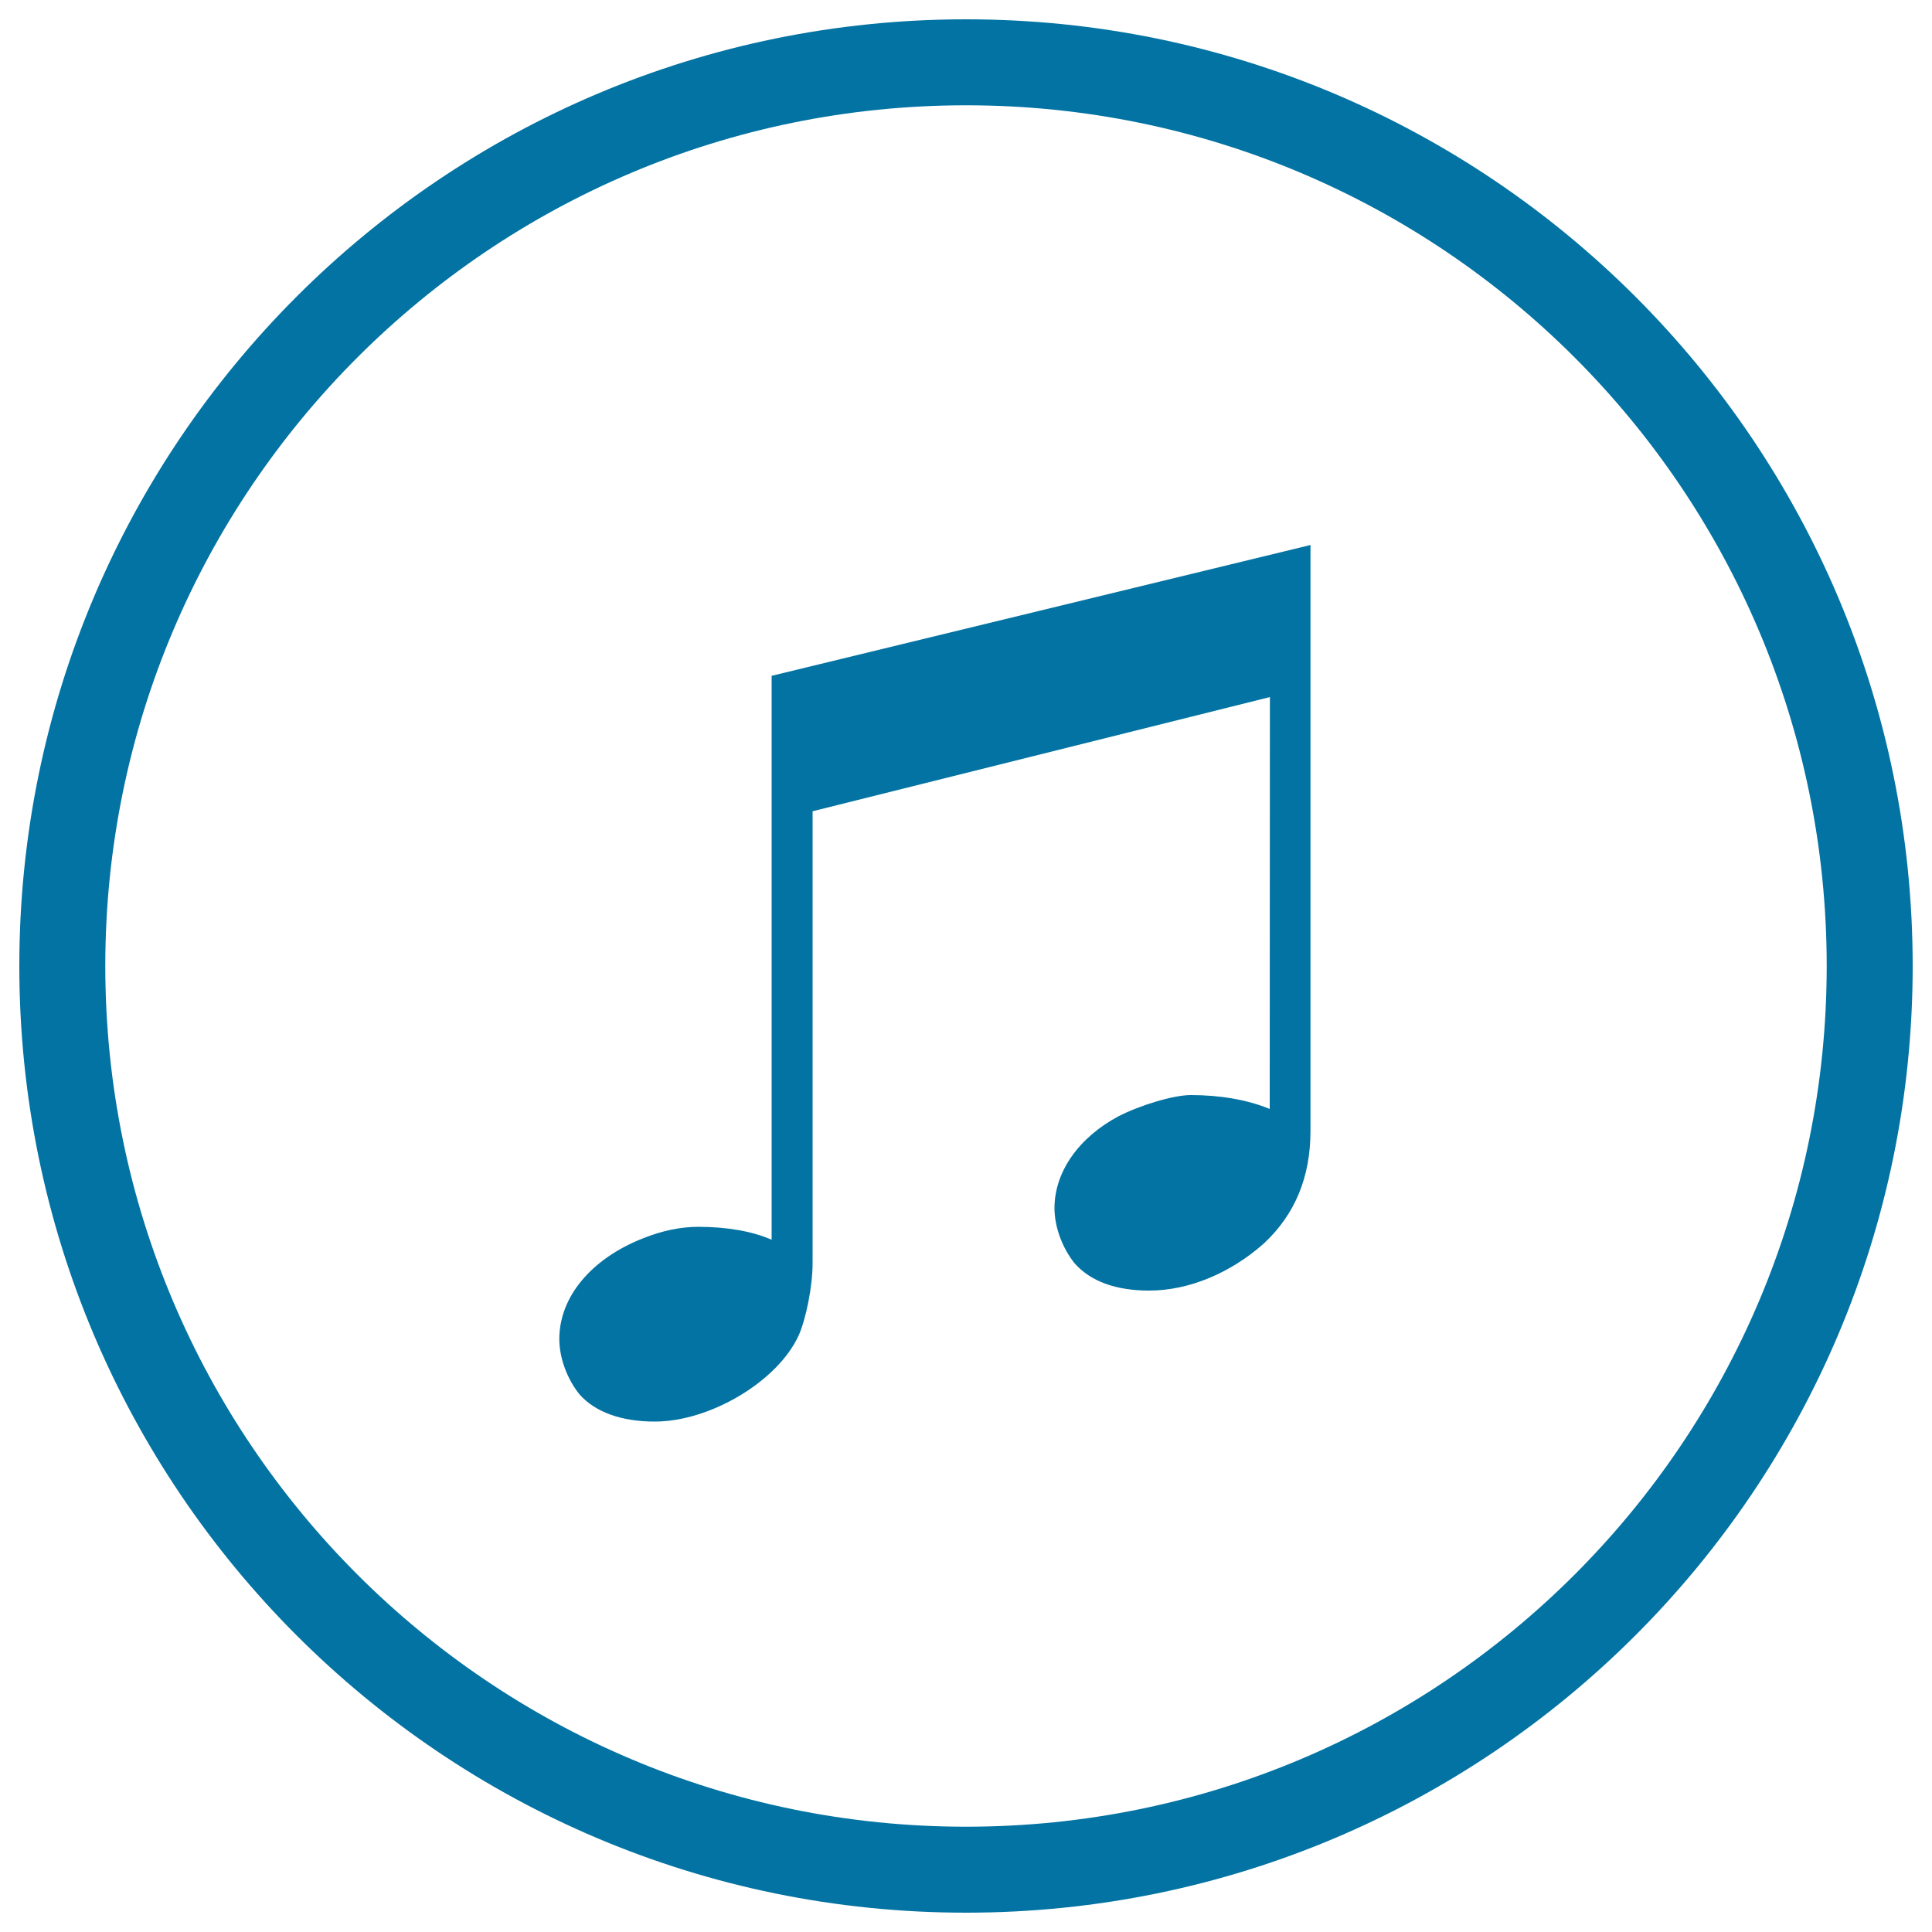
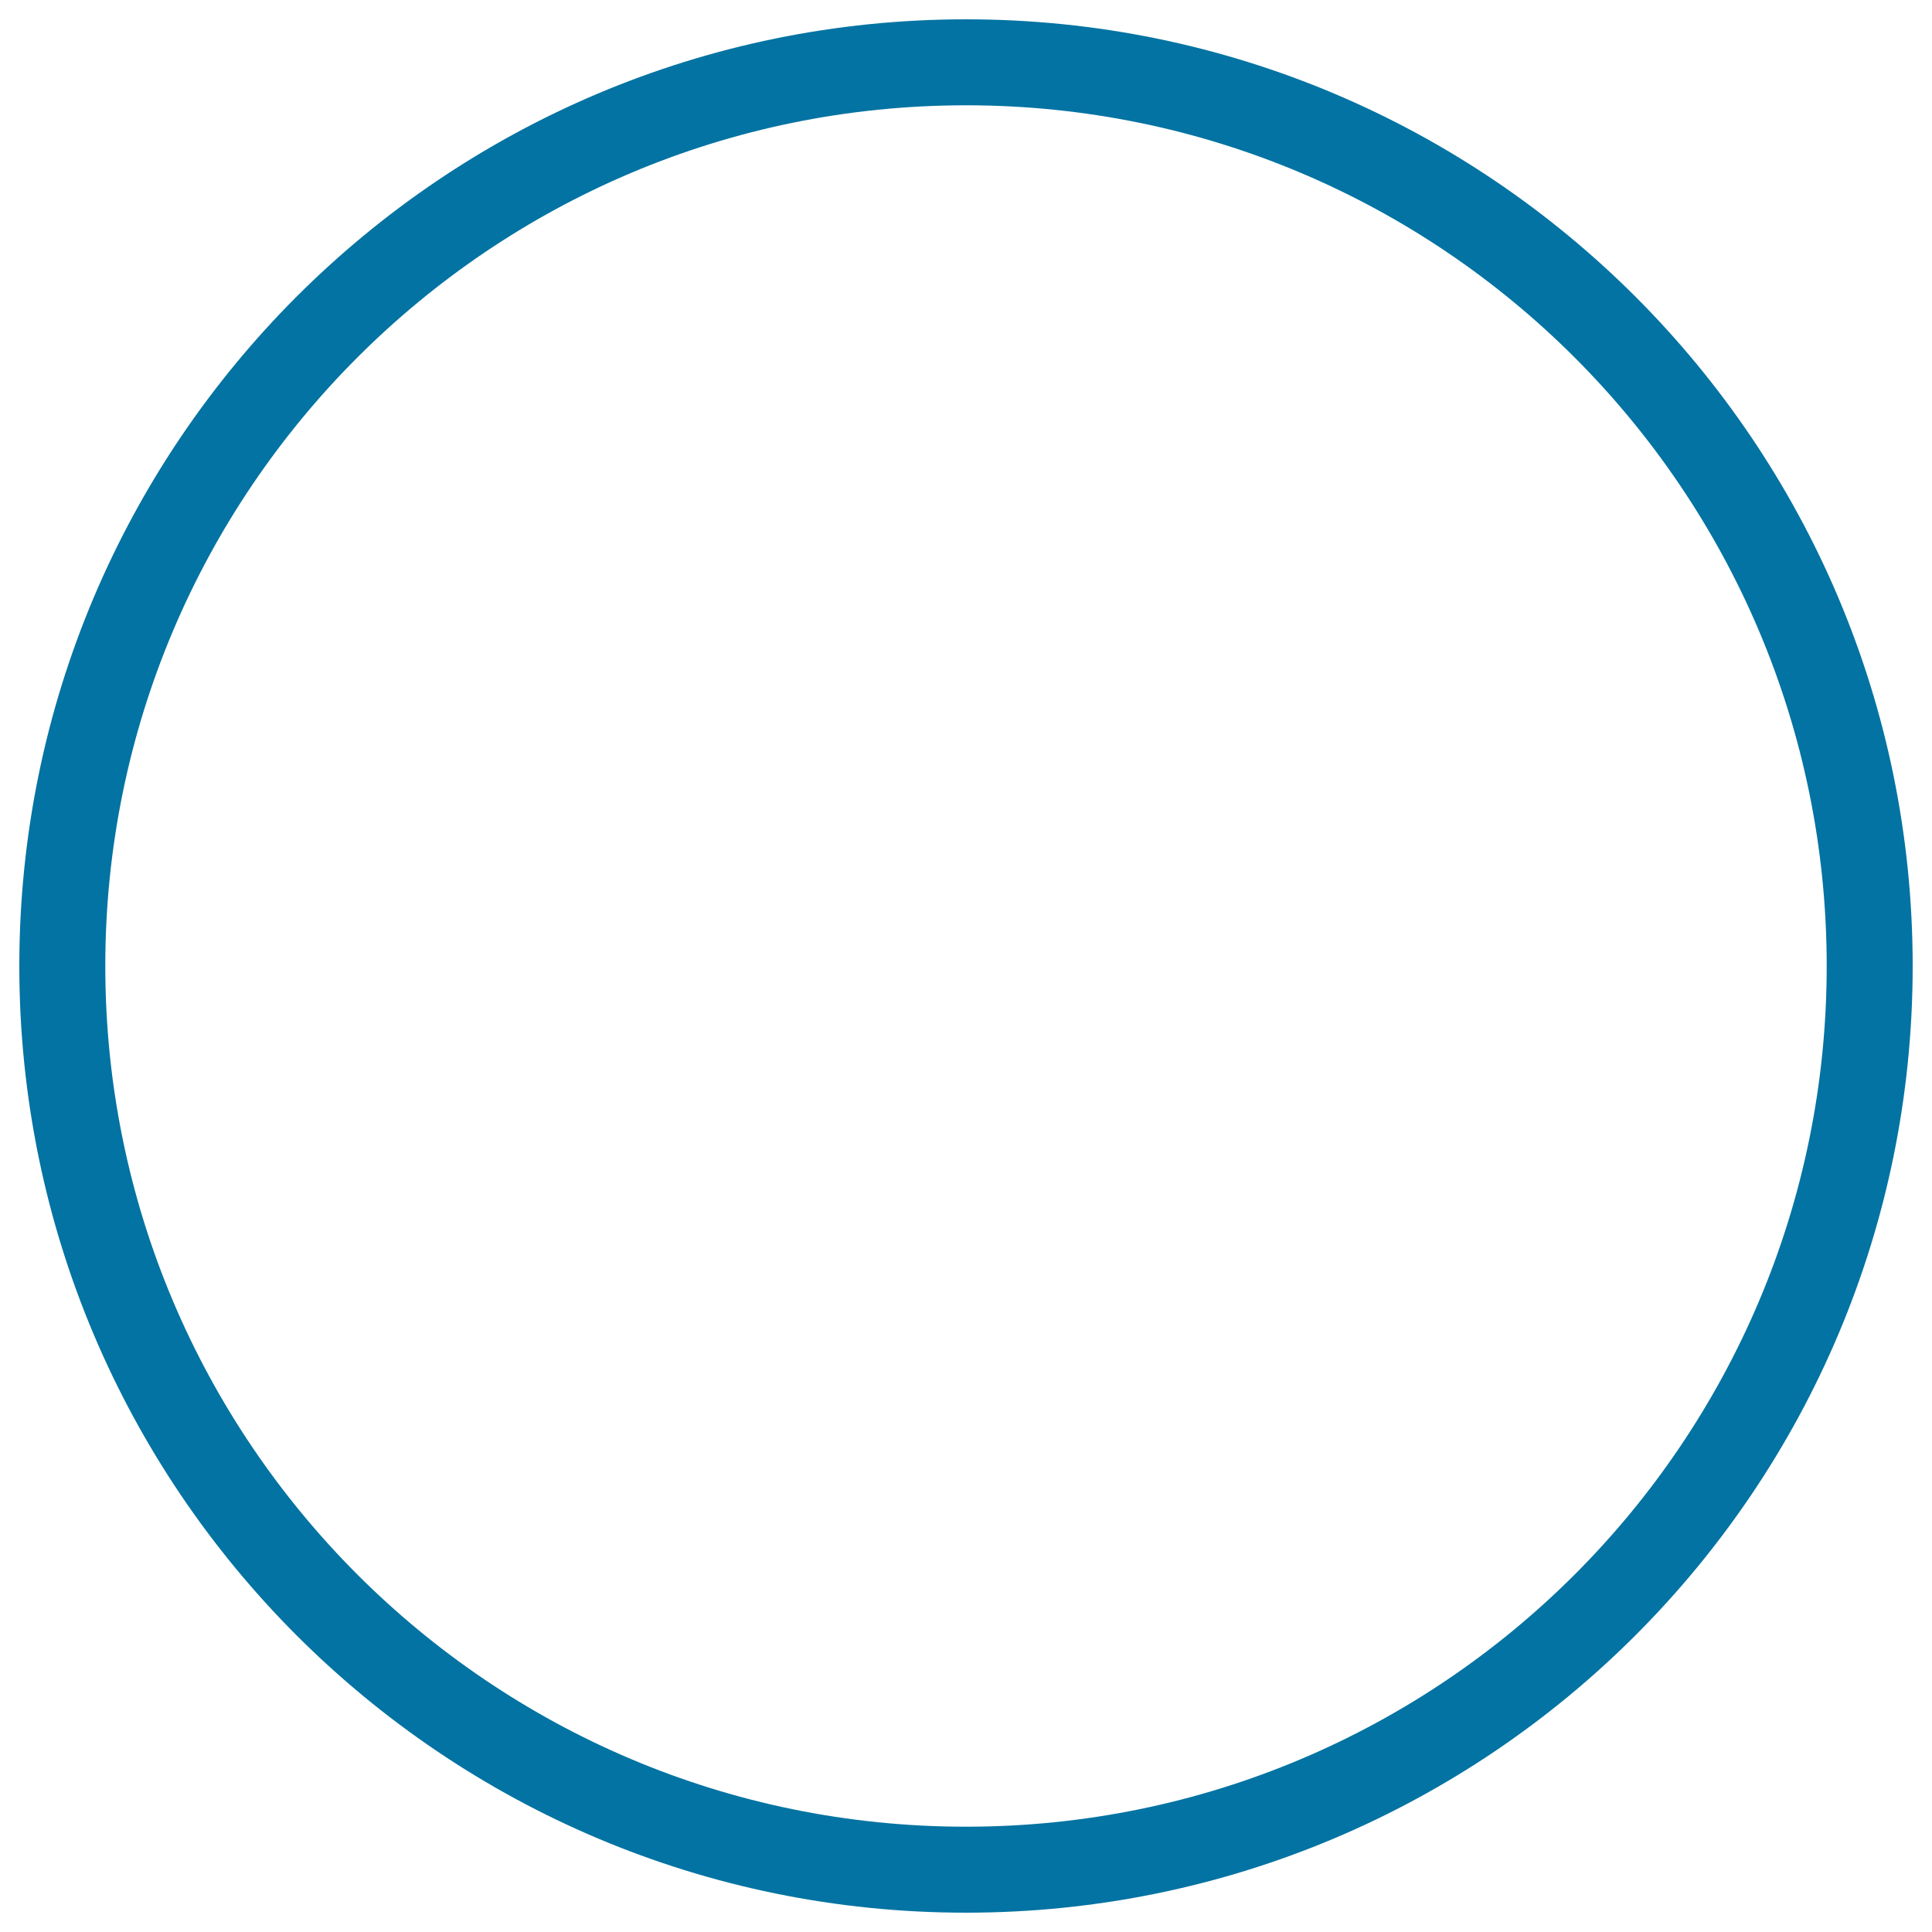
<svg xmlns="http://www.w3.org/2000/svg" viewBox="0 0 1000 1000" style="fill:#0273a2">
  <title>Music Circular Button SVG icon</title>
  <g>
    <g>
-       <path d="M657.2,574c-11.5-4.8-25.9-7.2-40.8-7.2c-9.1,0-26.4,5.3-37.5,11c-20.6,11-33.1,28.8-33.1,47.5c0,10.1,4.3,21.1,10.6,28.8c8.2,9.1,21.1,13.9,38.4,13.9c20.6,0,42.2-9.1,59.5-24.5c15.9-14.9,24-34.1,24-58.1V282.1l-278.9,67.7v291.9c-9.6-4.3-23-6.7-37.9-6.7c-9.1,0-18.7,1.9-29.3,6.2c-26.4,10.6-42.7,30.2-42.7,51.9c0,10.1,4.3,21.1,10.6,28.8c8.2,9.1,21.6,13.9,38.9,13.9c28.3,0,63.4-20.6,74.4-44.6c3.8-8.6,7.2-25.4,7.2-37.5V419.9l236.7-59.1L657.2,574L657.2,574z" />
      <path d="M990,500c0-270.6-219.4-490-490-490C229.4,10,10,229.4,10,500c0,270.6,219.4,490,490,490C770.6,990,990,770.6,990,500z M54.5,500C54.5,254,254,54.5,500,54.5C746,54.5,945.5,254,945.5,500c0,246-199.4,445.5-445.5,445.5C254,945.5,54.5,746,54.5,500z" />
    </g>
  </g>
</svg>